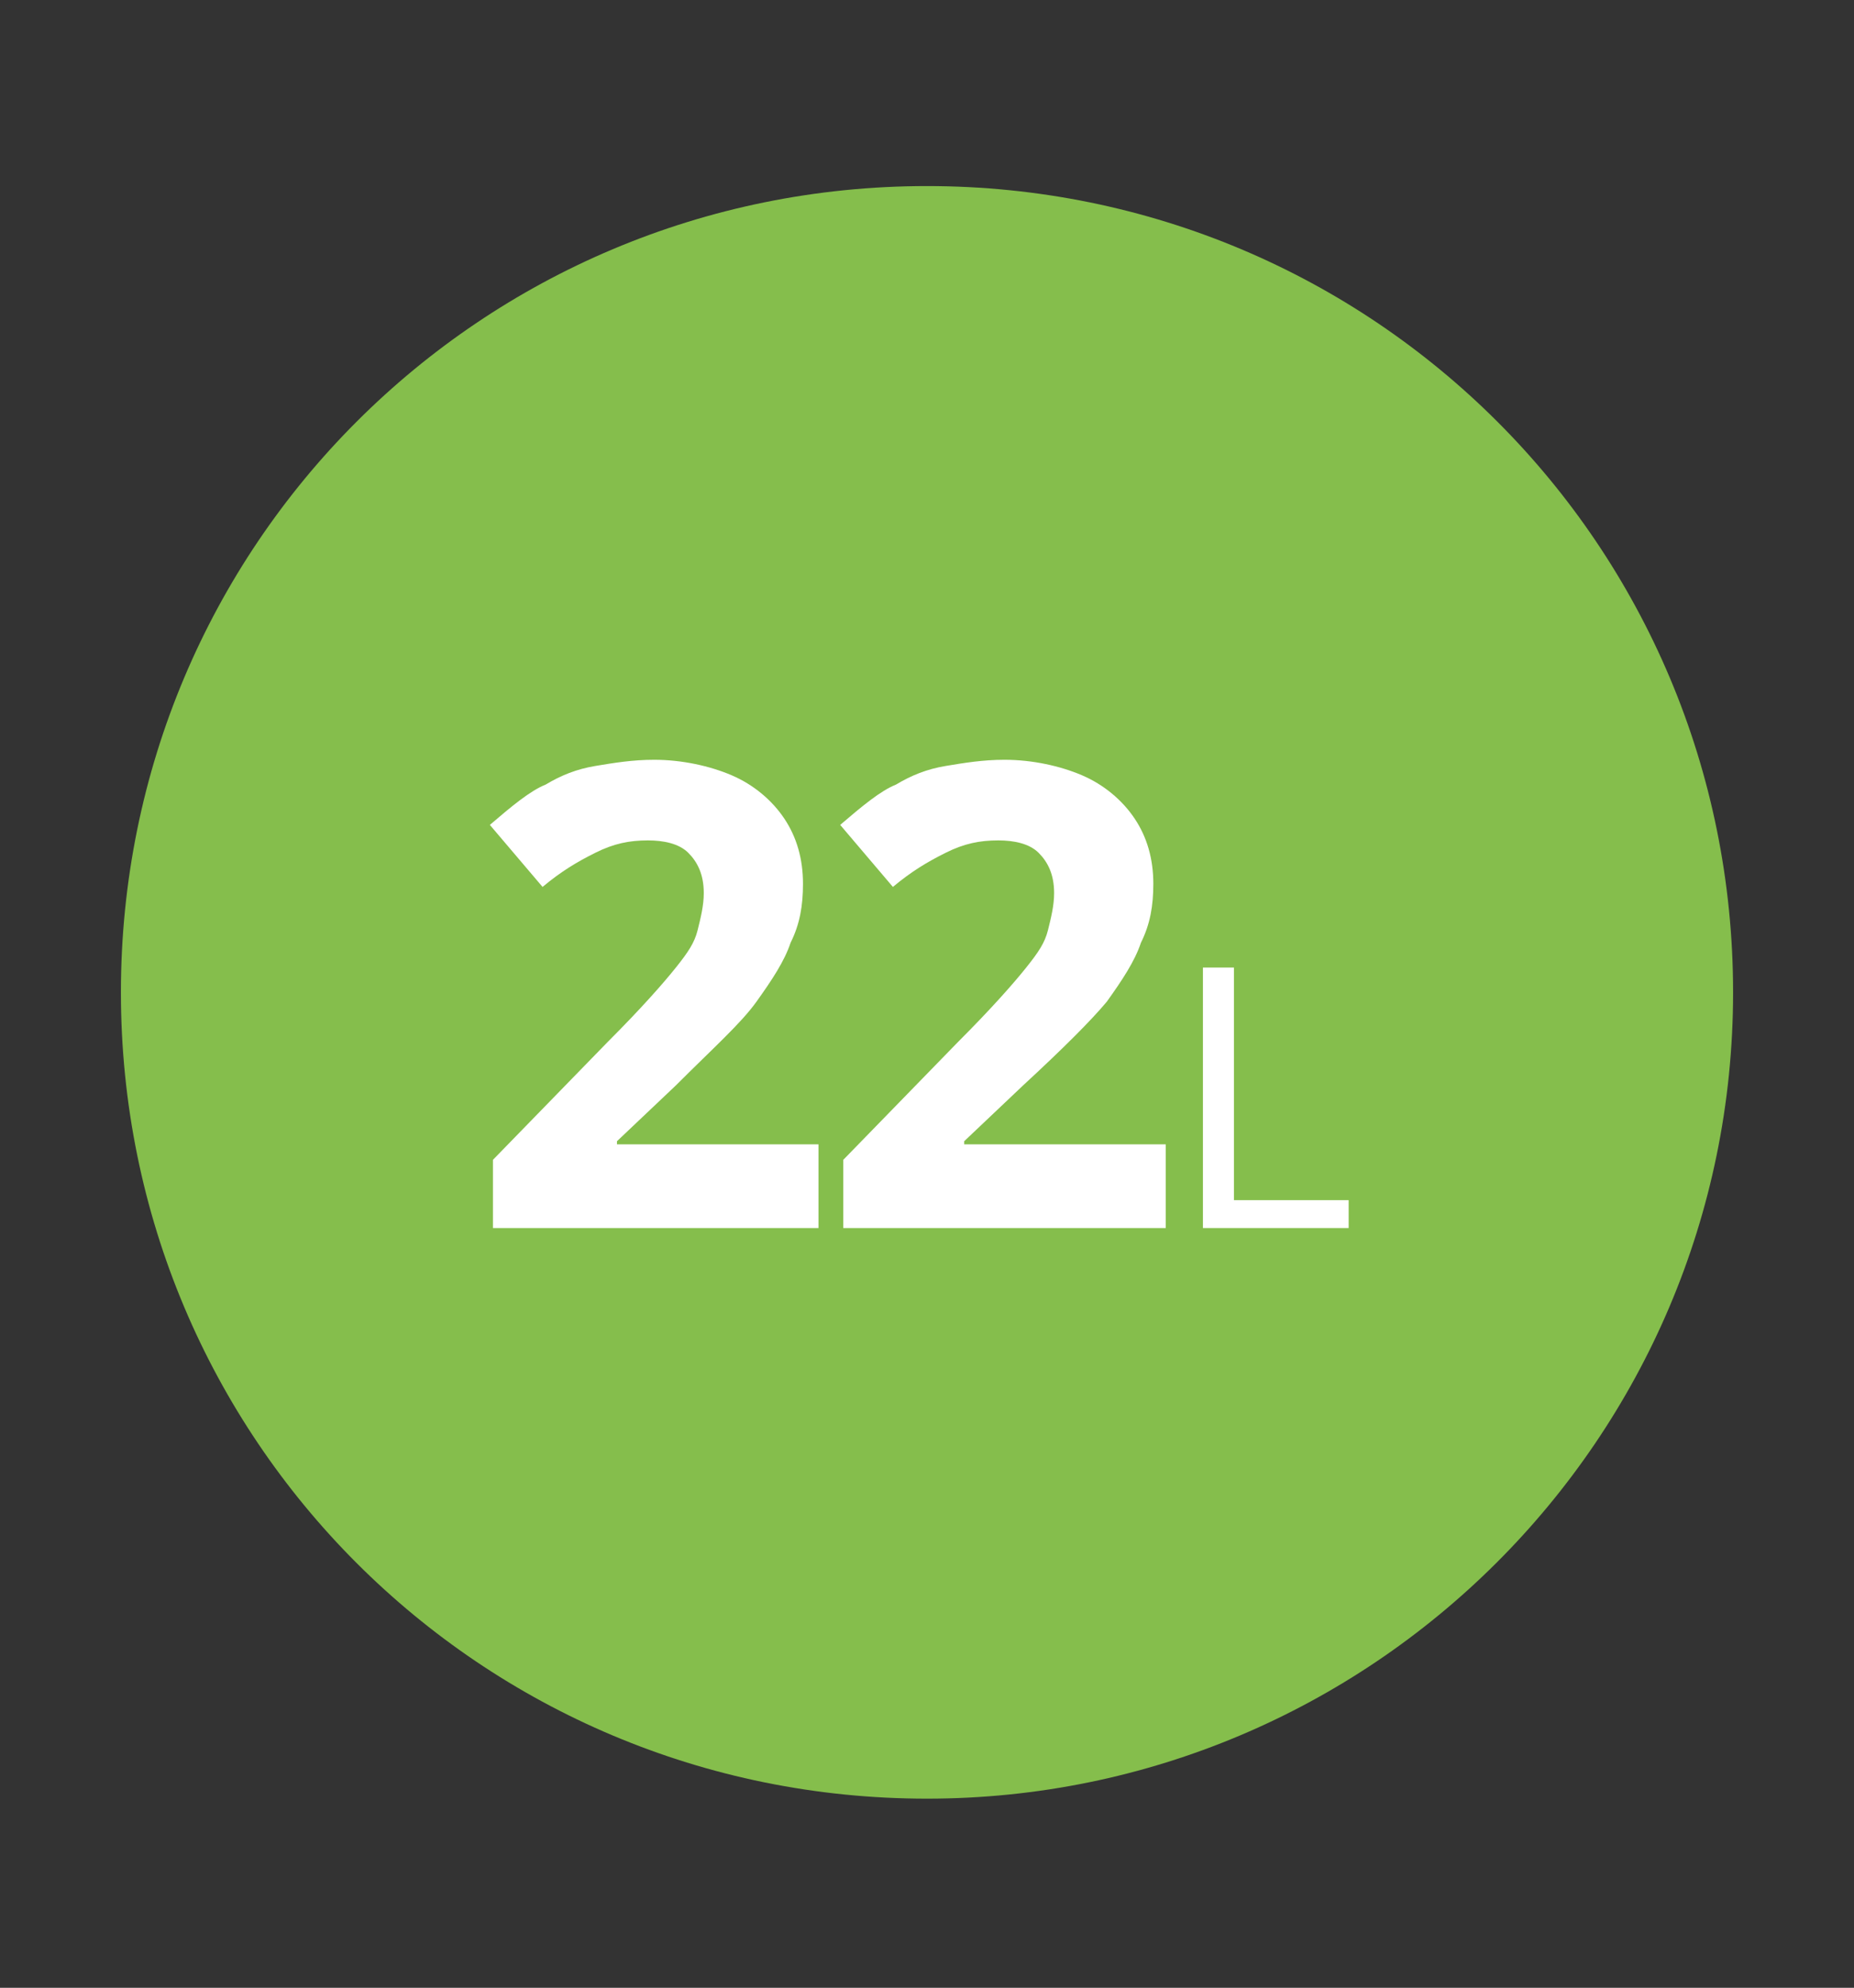
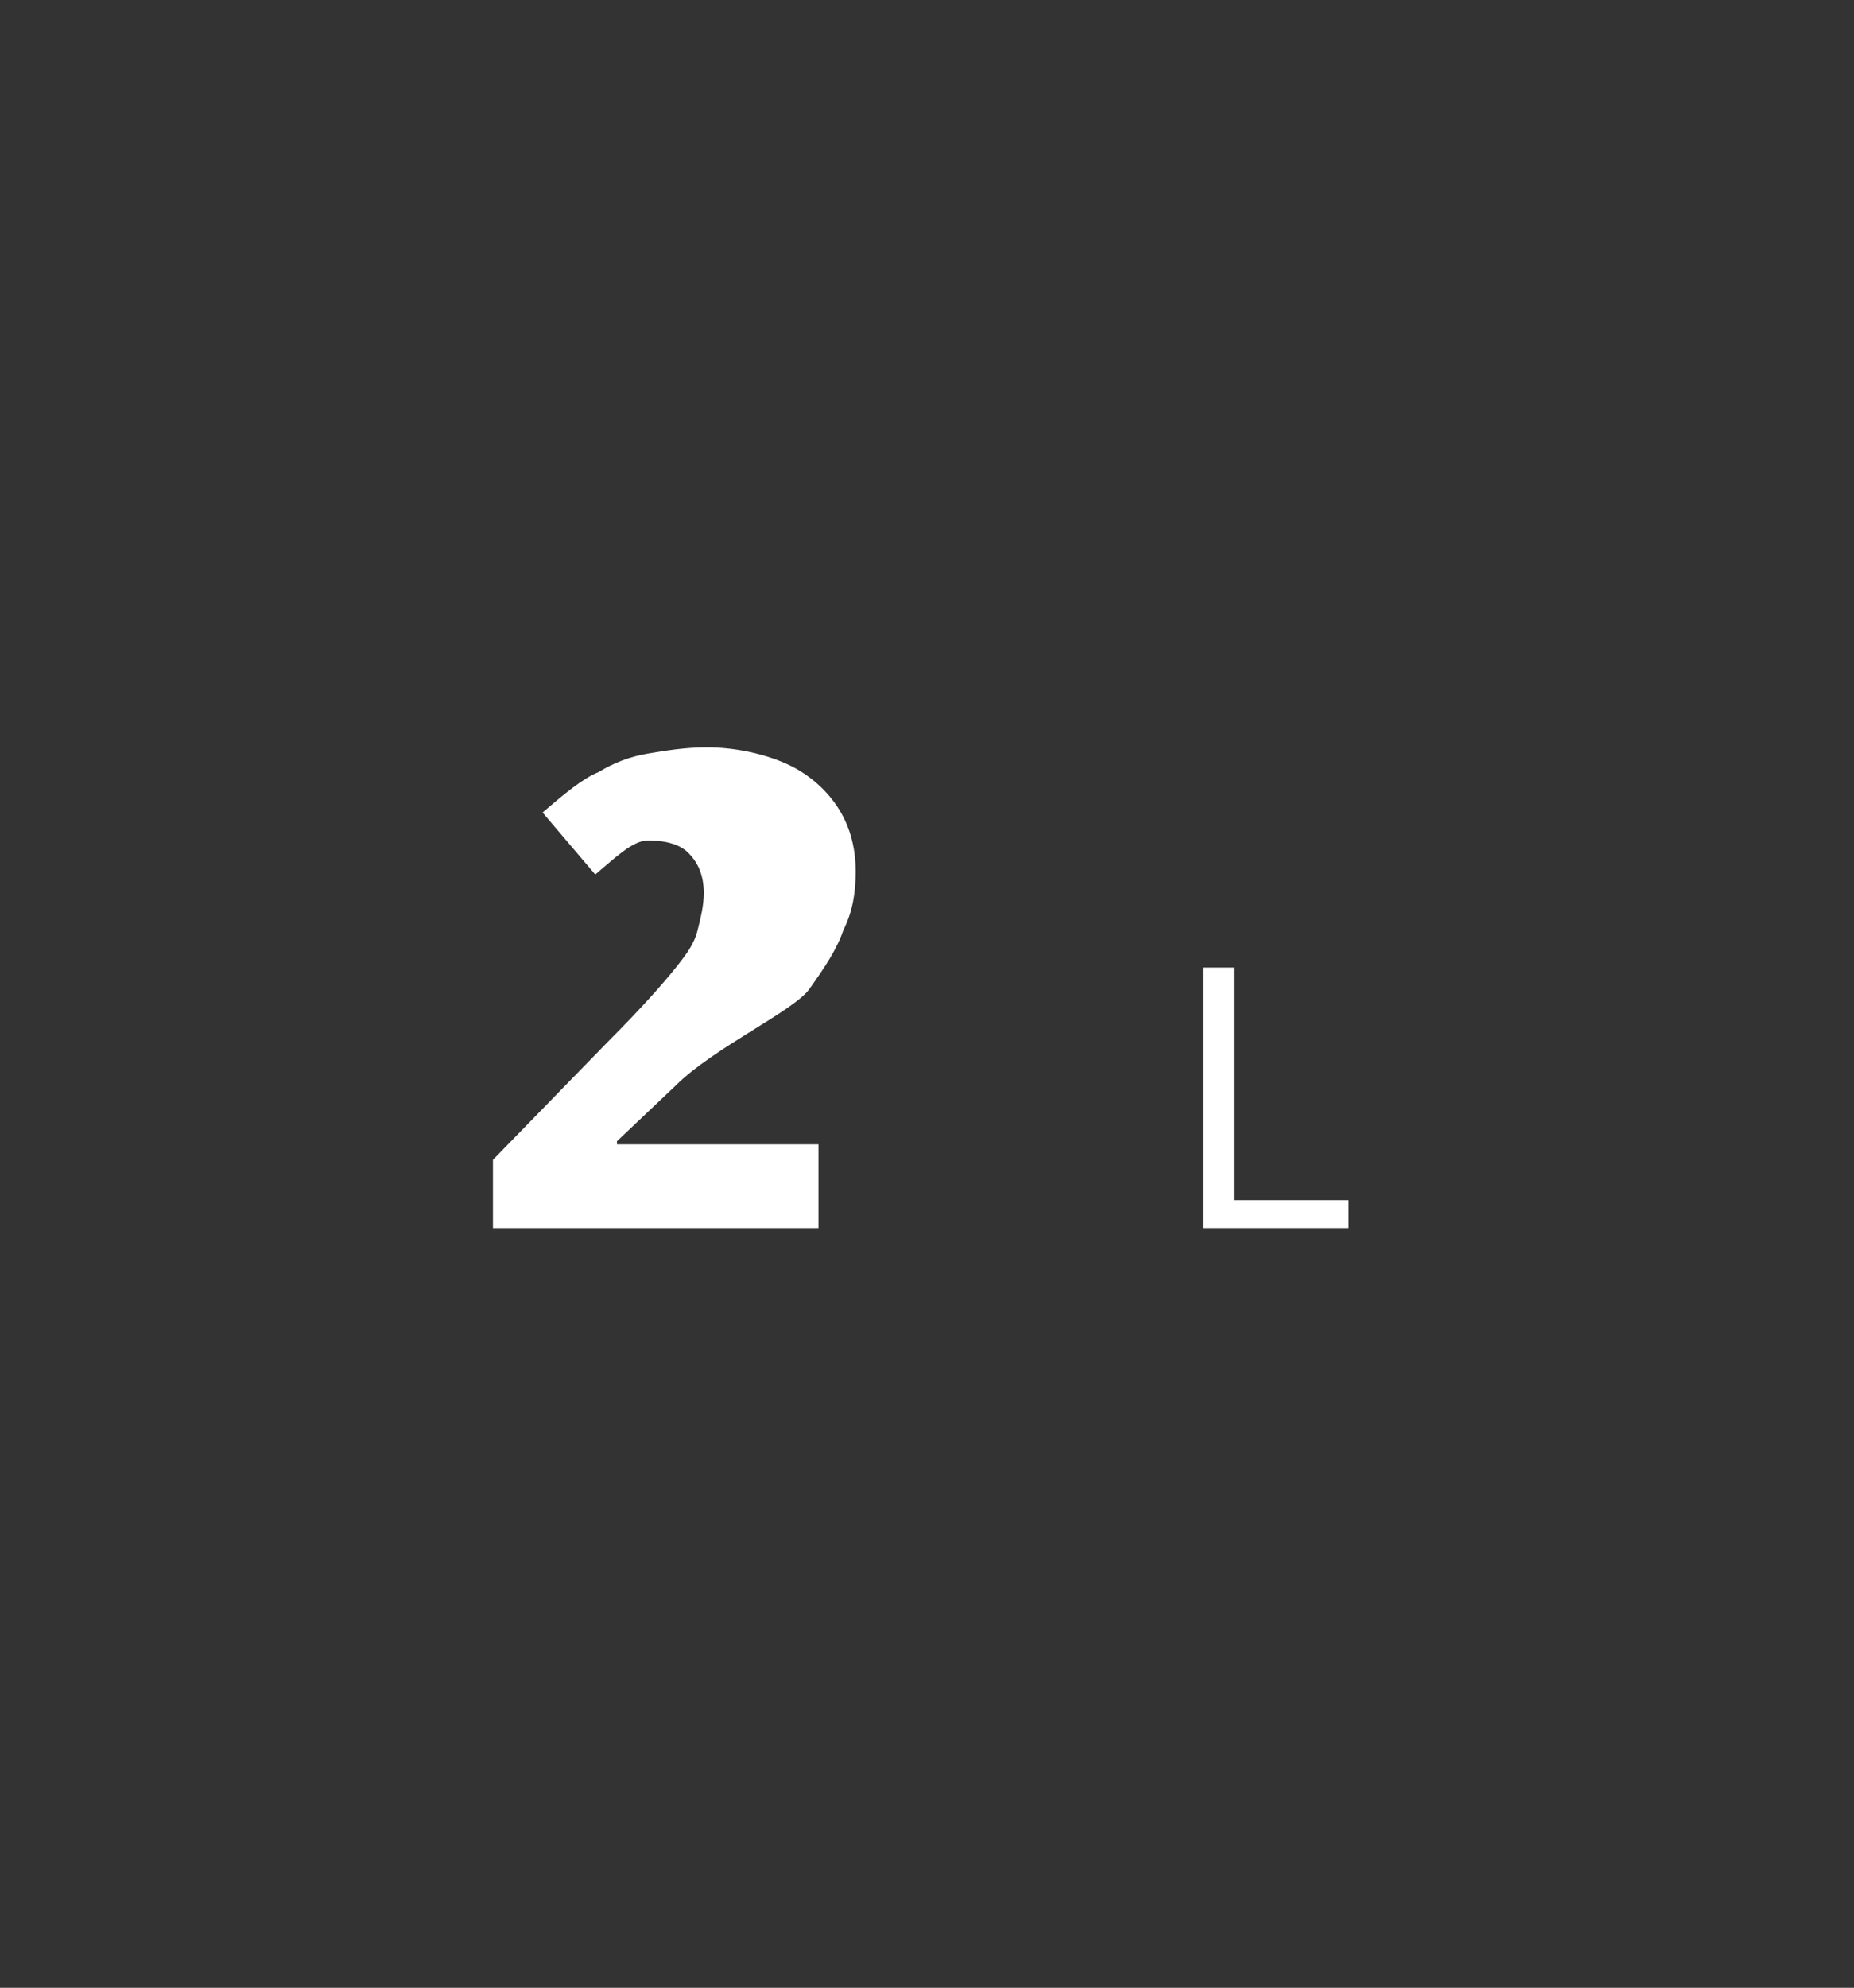
<svg xmlns="http://www.w3.org/2000/svg" version="1.1" id="Capa_1" x="0px" y="0px" width="59.8px" height="64.1px" viewBox="0 0 59.8 64.1" style="enable-background:new 0 0 59.8 64.1;" xml:space="preserve">
  <rect x="0" y="0" width="59.8" height="64.1" fill="#333333" stroke="none" />
  <style type="text/css"> .st0{fill:#85BE4C;} .st1{fill:#FFFFFF;} </style>
  <g>
-     <path class="st0" d="M29.9,58c14.3,0,26-11.6,26-26S44.3,6,29.9,6s-26,11.6-26,26S15.5,58,29.9,58" />
-   </g>
+     </g>
  <g>
-     <path class="st1" d="M26.3,39.6H15.9v-2.2l3.7-3.8c1.1-1.1,1.8-1.9,2.2-2.4s0.6-0.8,0.7-1.2s0.2-0.8,0.2-1.2c0-0.6-0.2-1-0.5-1.3 c-0.3-0.3-0.8-0.4-1.3-0.4c-0.6,0-1.1,0.1-1.7,0.4s-1.1,0.6-1.7,1.1l-1.7-2c0.7-0.6,1.3-1.1,1.8-1.3c0.5-0.3,1-0.5,1.6-0.6 c0.6-0.1,1.2-0.2,1.9-0.2c0.9,0,1.8,0.2,2.5,0.5c0.7,0.3,1.3,0.8,1.7,1.4c0.4,0.6,0.6,1.3,0.6,2.1c0,0.7-0.1,1.3-0.4,1.9 c-0.2,0.6-0.6,1.2-1.1,1.9S23,33.8,21.8,35l-1.9,1.8v0.1h6.5V39.6z" />
-     <path class="st1" d="M37.6,39.6H27.2v-2.2l3.7-3.8c1.1-1.1,1.8-1.9,2.2-2.4s0.6-0.8,0.7-1.2s0.2-0.8,0.2-1.2c0-0.6-0.2-1-0.5-1.3 c-0.3-0.3-0.8-0.4-1.3-0.4c-0.6,0-1.1,0.1-1.7,0.4s-1.1,0.6-1.7,1.1l-1.7-2c0.7-0.6,1.3-1.1,1.8-1.3c0.5-0.3,1-0.5,1.6-0.6 c0.6-0.1,1.2-0.2,1.9-0.2c0.9,0,1.8,0.2,2.5,0.5c0.7,0.3,1.3,0.8,1.7,1.4s0.6,1.3,0.6,2.1c0,0.7-0.1,1.3-0.4,1.9 c-0.2,0.6-0.6,1.2-1.1,1.9c-0.5,0.6-1.4,1.5-2.7,2.7l-1.9,1.8v0.1h6.5V39.6z" />
+     <path class="st1" d="M26.3,39.6H15.9v-2.2l3.7-3.8c1.1-1.1,1.8-1.9,2.2-2.4s0.6-0.8,0.7-1.2s0.2-0.8,0.2-1.2c0-0.6-0.2-1-0.5-1.3 c-0.3-0.3-0.8-0.4-1.3-0.4s-1.1,0.6-1.7,1.1l-1.7-2c0.7-0.6,1.3-1.1,1.8-1.3c0.5-0.3,1-0.5,1.6-0.6 c0.6-0.1,1.2-0.2,1.9-0.2c0.9,0,1.8,0.2,2.5,0.5c0.7,0.3,1.3,0.8,1.7,1.4c0.4,0.6,0.6,1.3,0.6,2.1c0,0.7-0.1,1.3-0.4,1.9 c-0.2,0.6-0.6,1.2-1.1,1.9S23,33.8,21.8,35l-1.9,1.8v0.1h6.5V39.6z" />
    <path class="st1" d="M38.8,39.6v-8.4h1v7.5h3.7v0.9H38.8z" />
  </g>
</svg>